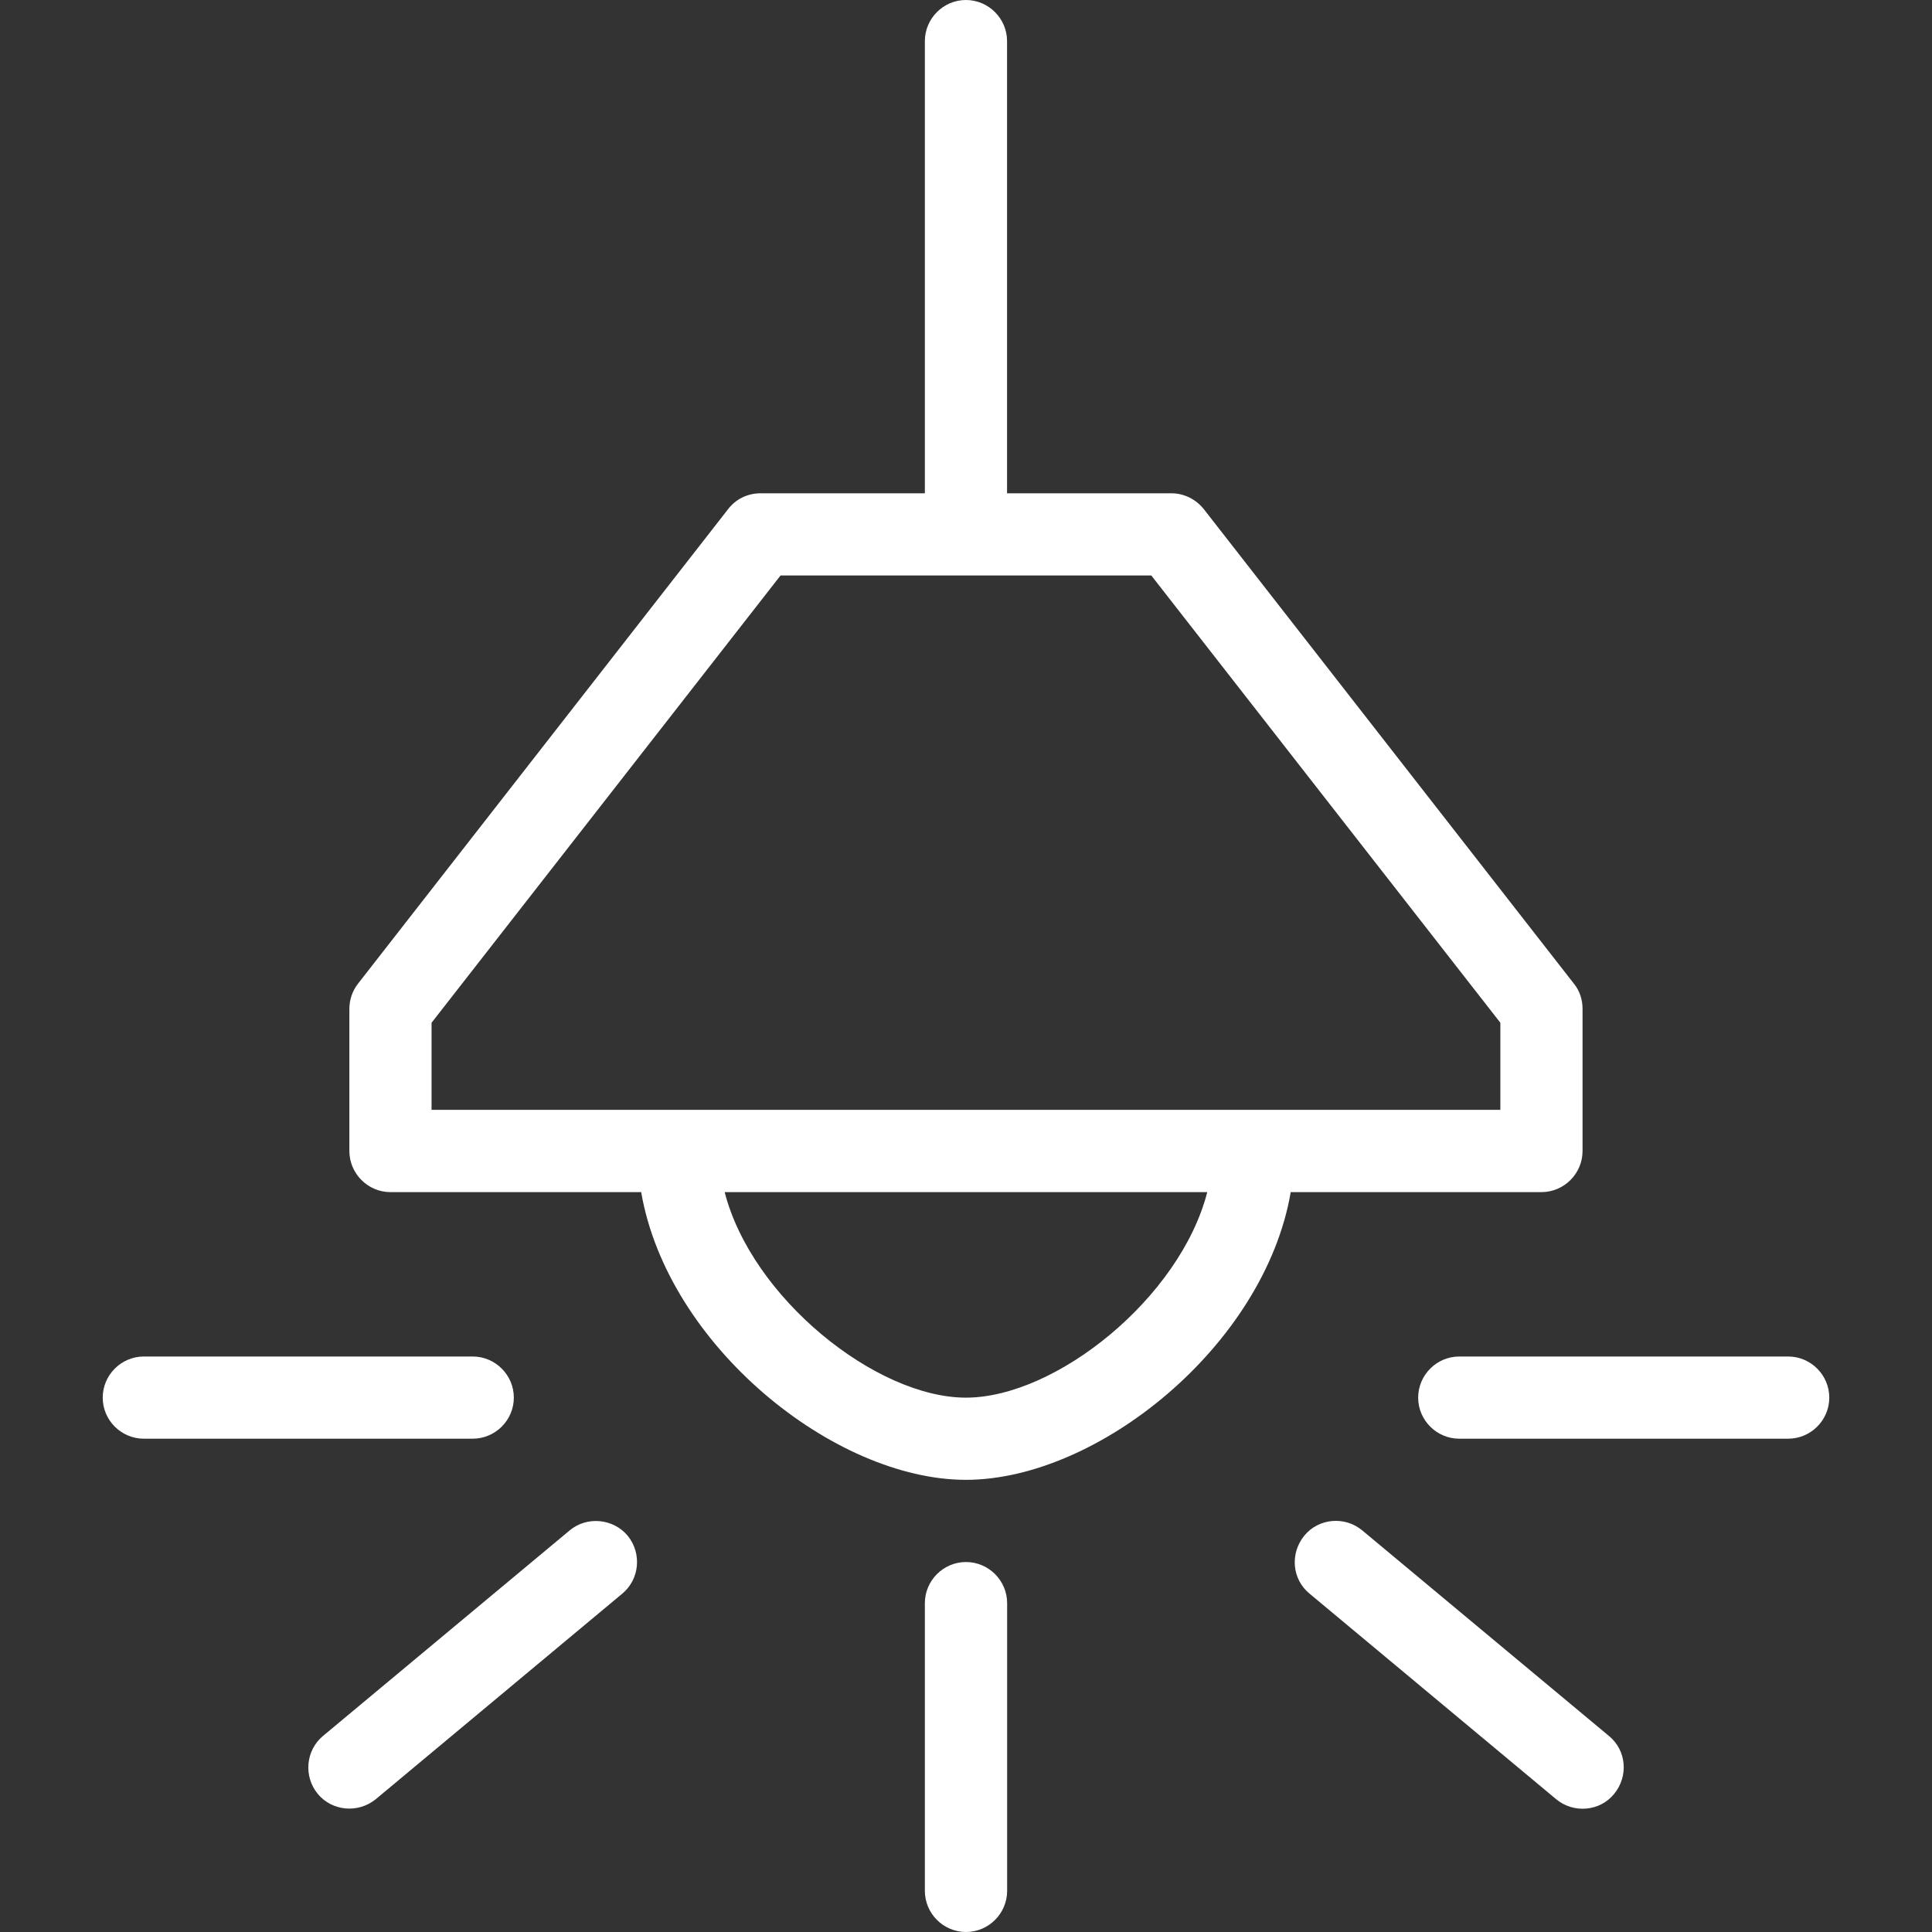
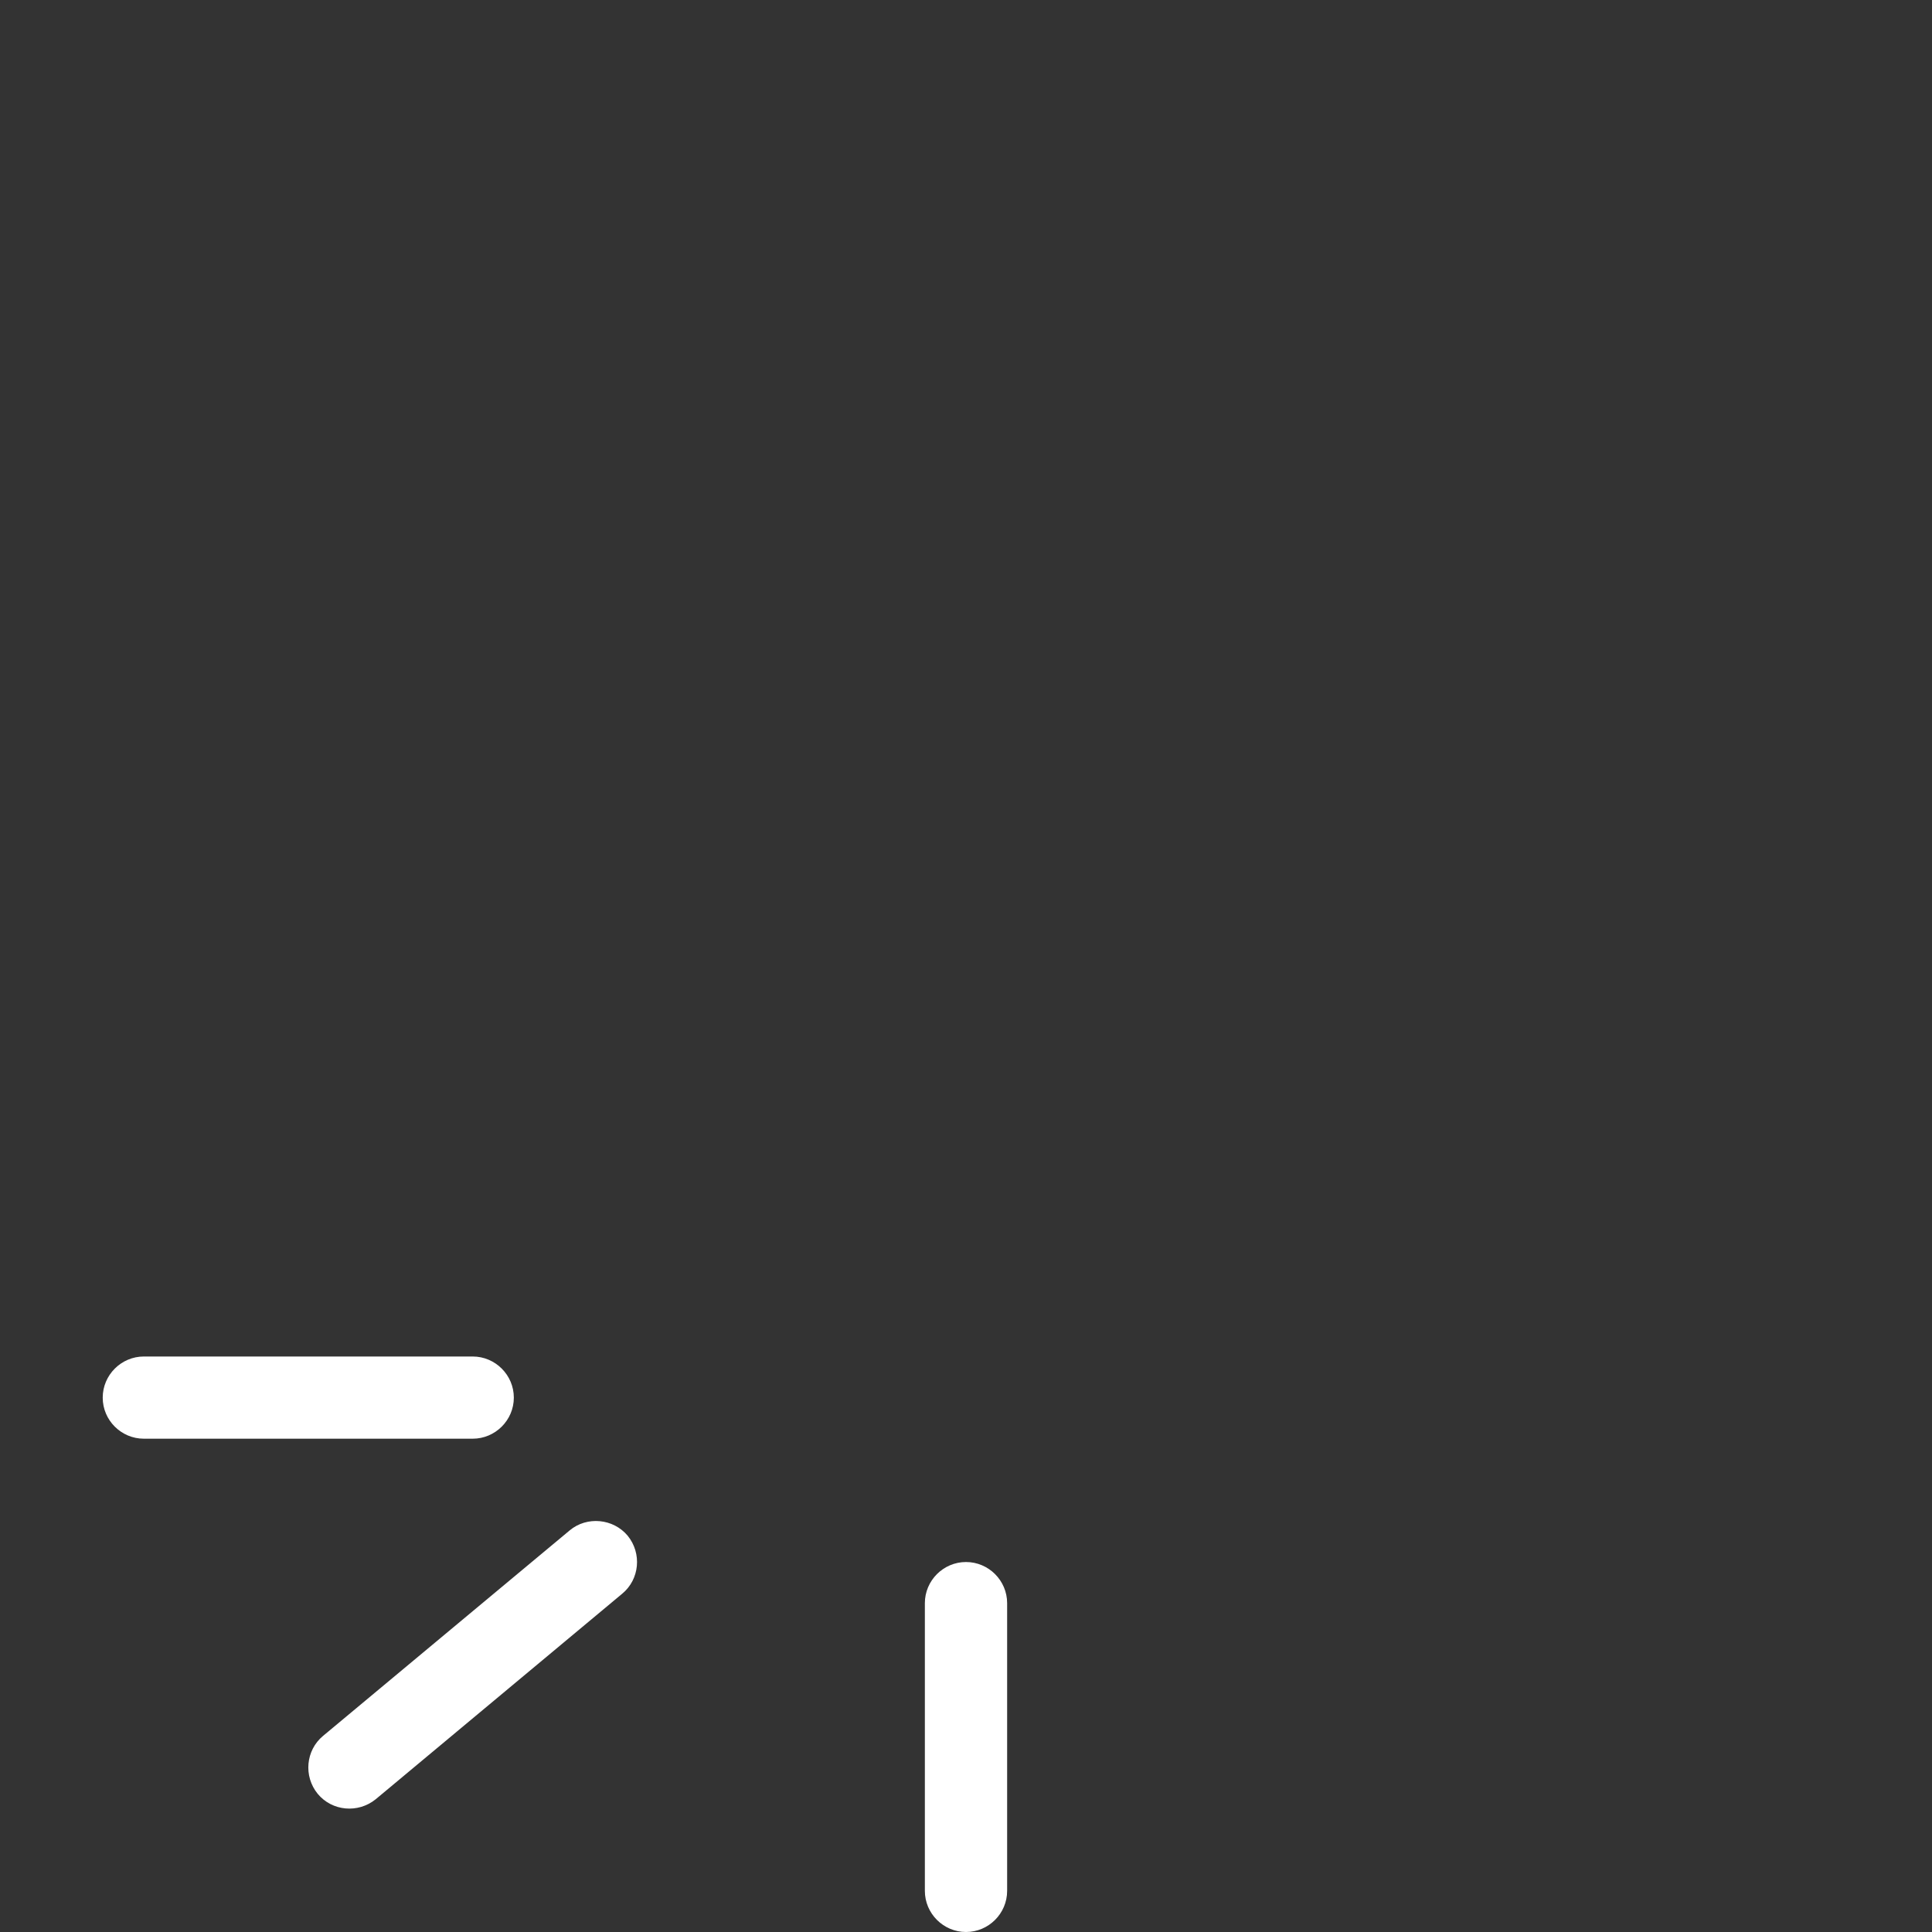
<svg xmlns="http://www.w3.org/2000/svg" width="24" height="24" viewBox="0 0 24 24" fill="none">
  <rect x="0" y="0" width="24" height="24" fill="#333333" stroke="none" />
  <g clip-path="url(#clip0_2806_30355)">
    <path d="M7.077 19.011L4.013 21.564C3.798 21.743 3.768 22.065 3.947 22.284C4.125 22.499 4.447 22.529 4.667 22.351L7.73 19.797C7.945 19.619 7.976 19.297 7.797 19.077C7.618 18.863 7.291 18.832 7.077 19.011Z" fill="white" />
    <path d="M12 19.404C11.719 19.404 11.489 19.634 11.489 19.915V23.489C11.489 23.77 11.719 24 12 24C12.281 24 12.511 23.77 12.511 23.489V19.915C12.511 19.634 12.281 19.404 12 19.404Z" fill="white" />
    <path d="M6.383 17.362C6.383 17.081 6.153 16.851 5.872 16.851H1.787C1.506 16.851 1.276 17.081 1.276 17.362C1.276 17.643 1.506 17.872 1.787 17.872H5.872C6.153 17.872 6.383 17.642 6.383 17.362Z" fill="white" />
-     <path d="M22.213 16.851H18.128C17.847 16.851 17.617 17.081 17.617 17.362C17.617 17.643 17.847 17.872 18.128 17.872H22.213C22.494 17.872 22.724 17.643 22.724 17.362C22.724 17.081 22.494 16.851 22.213 16.851Z" fill="white" />
-     <path d="M19.986 21.564L16.922 19.011C16.708 18.832 16.381 18.858 16.202 19.077C16.023 19.297 16.049 19.619 16.268 19.797L19.332 22.351C19.547 22.529 19.874 22.504 20.052 22.284C20.231 22.065 20.206 21.743 19.986 21.564Z" fill="white" />
-     <path d="M19.659 14.298V12.531C19.659 12.419 19.623 12.306 19.552 12.22L14.956 6.327C14.859 6.204 14.711 6.128 14.553 6.128H12.51V0.511C12.51 0.23 12.28 0 11.999 0C11.719 0 11.489 0.23 11.489 0.511V6.128H9.446C9.288 6.128 9.14 6.199 9.043 6.327L4.447 12.22C4.376 12.312 4.34 12.419 4.34 12.536V14.298C4.34 14.579 4.57 14.809 4.851 14.809H7.965C8.292 16.713 10.36 18.383 11.999 18.383C13.639 18.383 15.707 16.713 16.034 14.809H19.148C19.429 14.809 19.659 14.579 19.659 14.298ZM11.999 17.362C10.881 17.362 9.339 16.121 9.002 14.809H14.997C14.66 16.121 13.118 17.362 11.999 17.362ZM18.638 13.787H5.361V12.705L9.696 7.149H14.302L18.638 12.705V13.787Z" fill="white" />
  </g>
  <defs>
    <clipPath id="clip0_2806_30355">
      <rect width="24" height="24" fill="white" />
    </clipPath>
  </defs>
</svg>